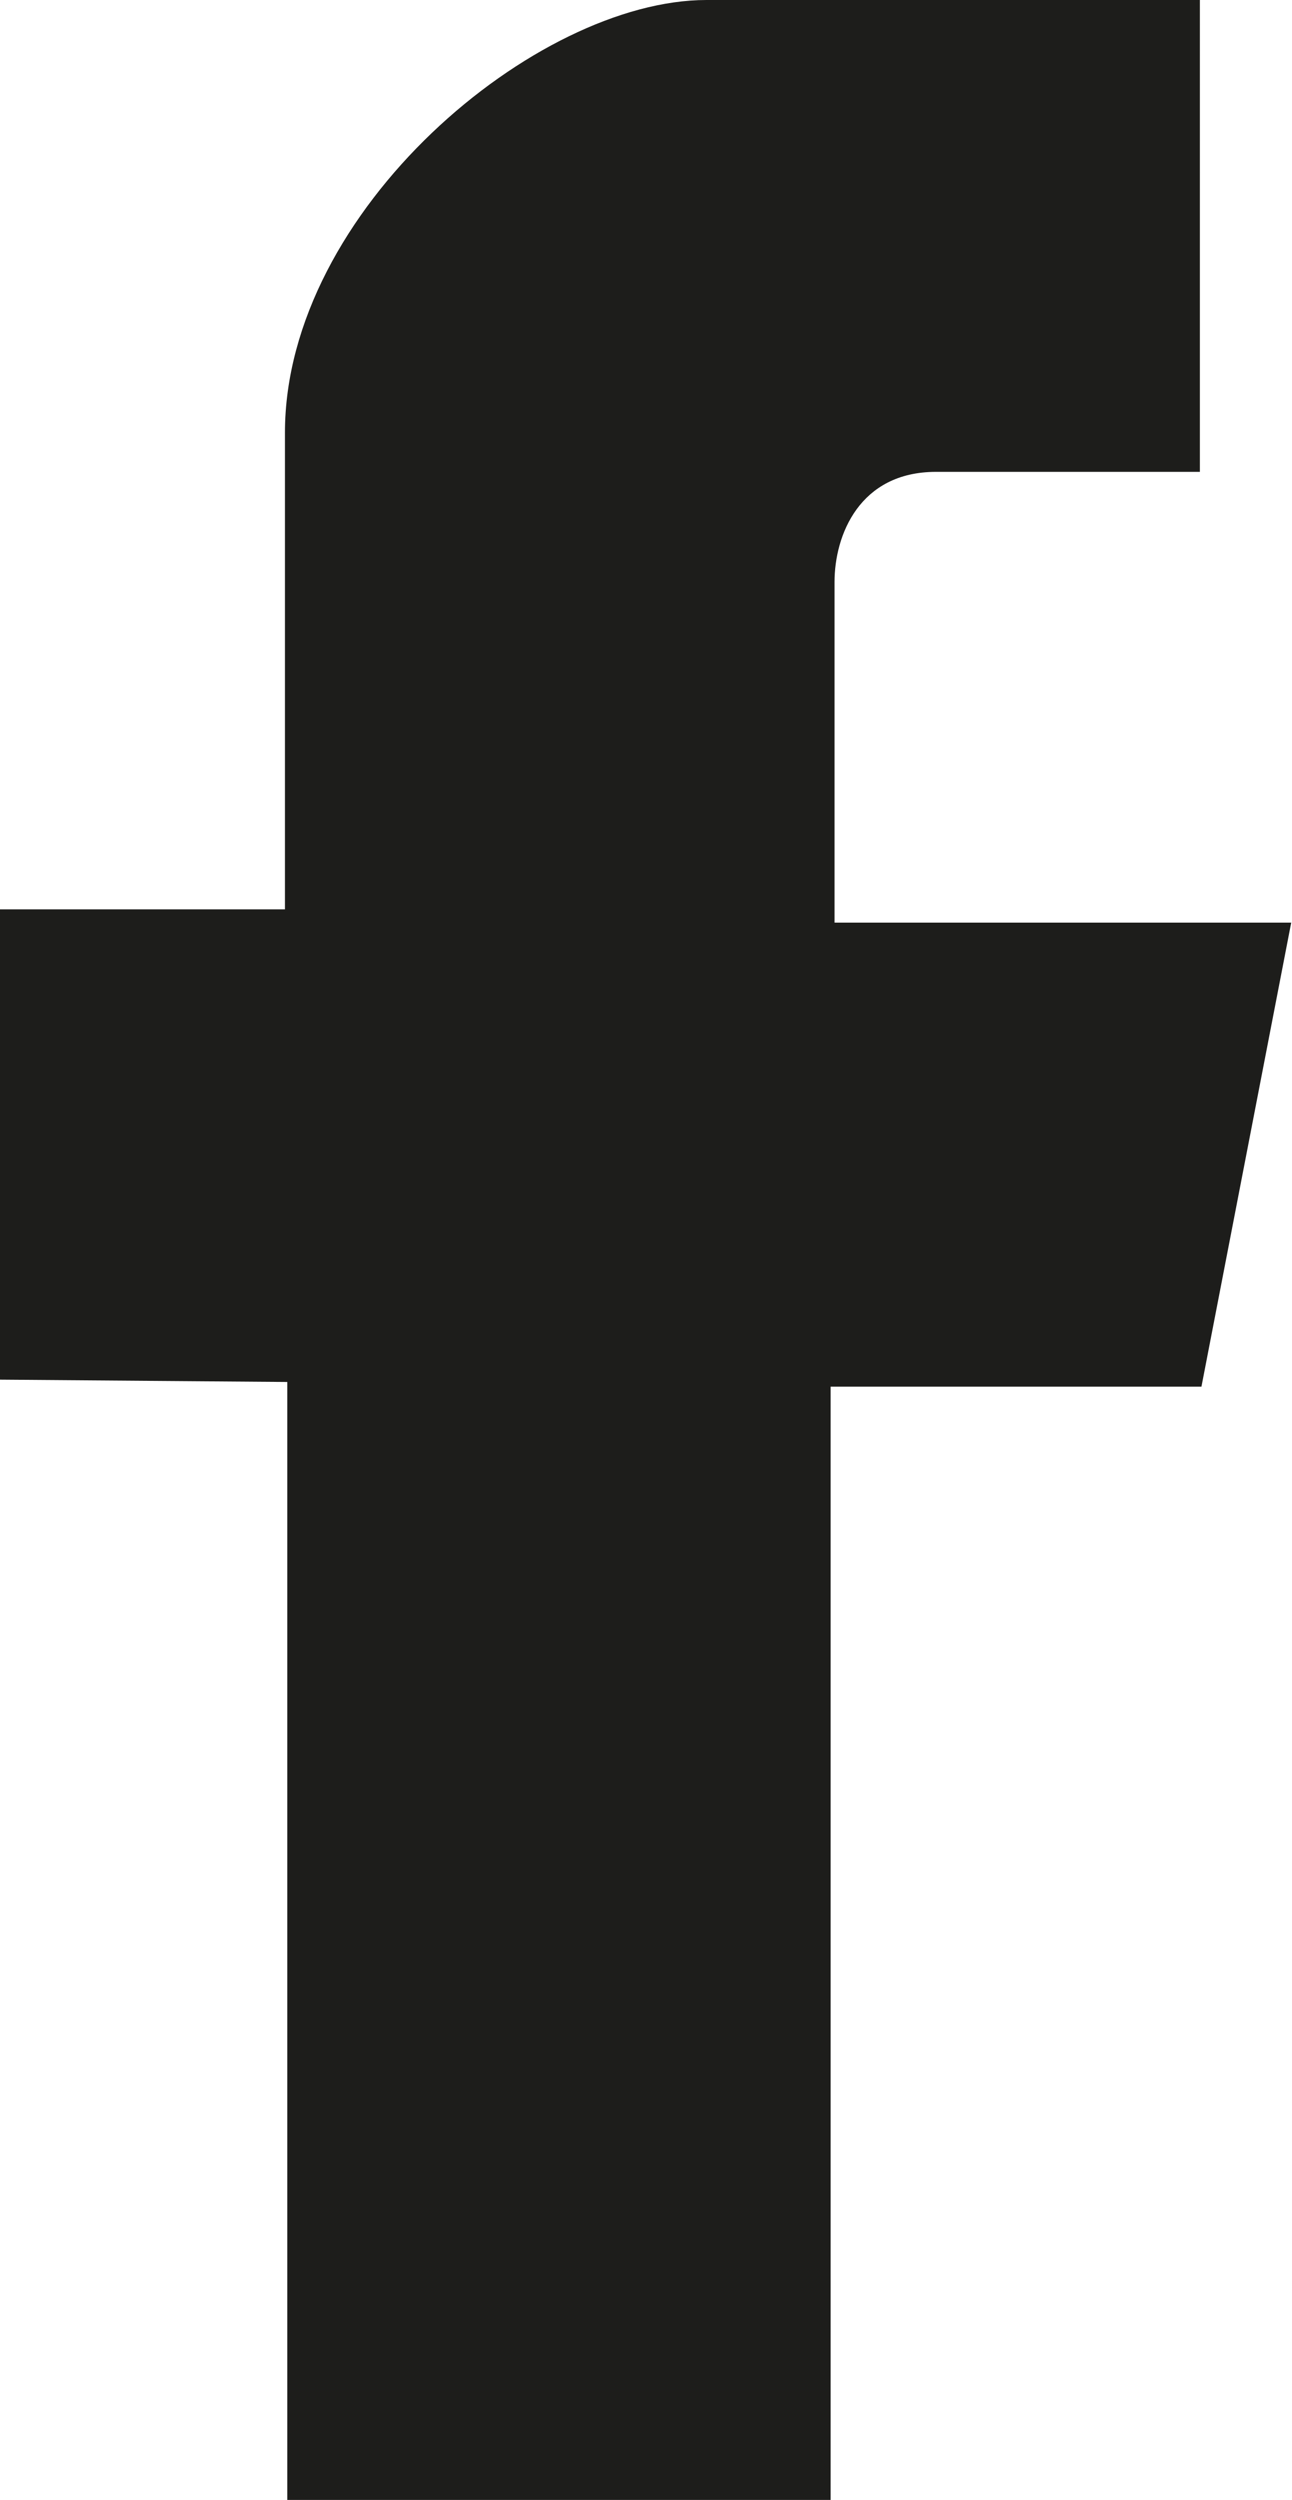
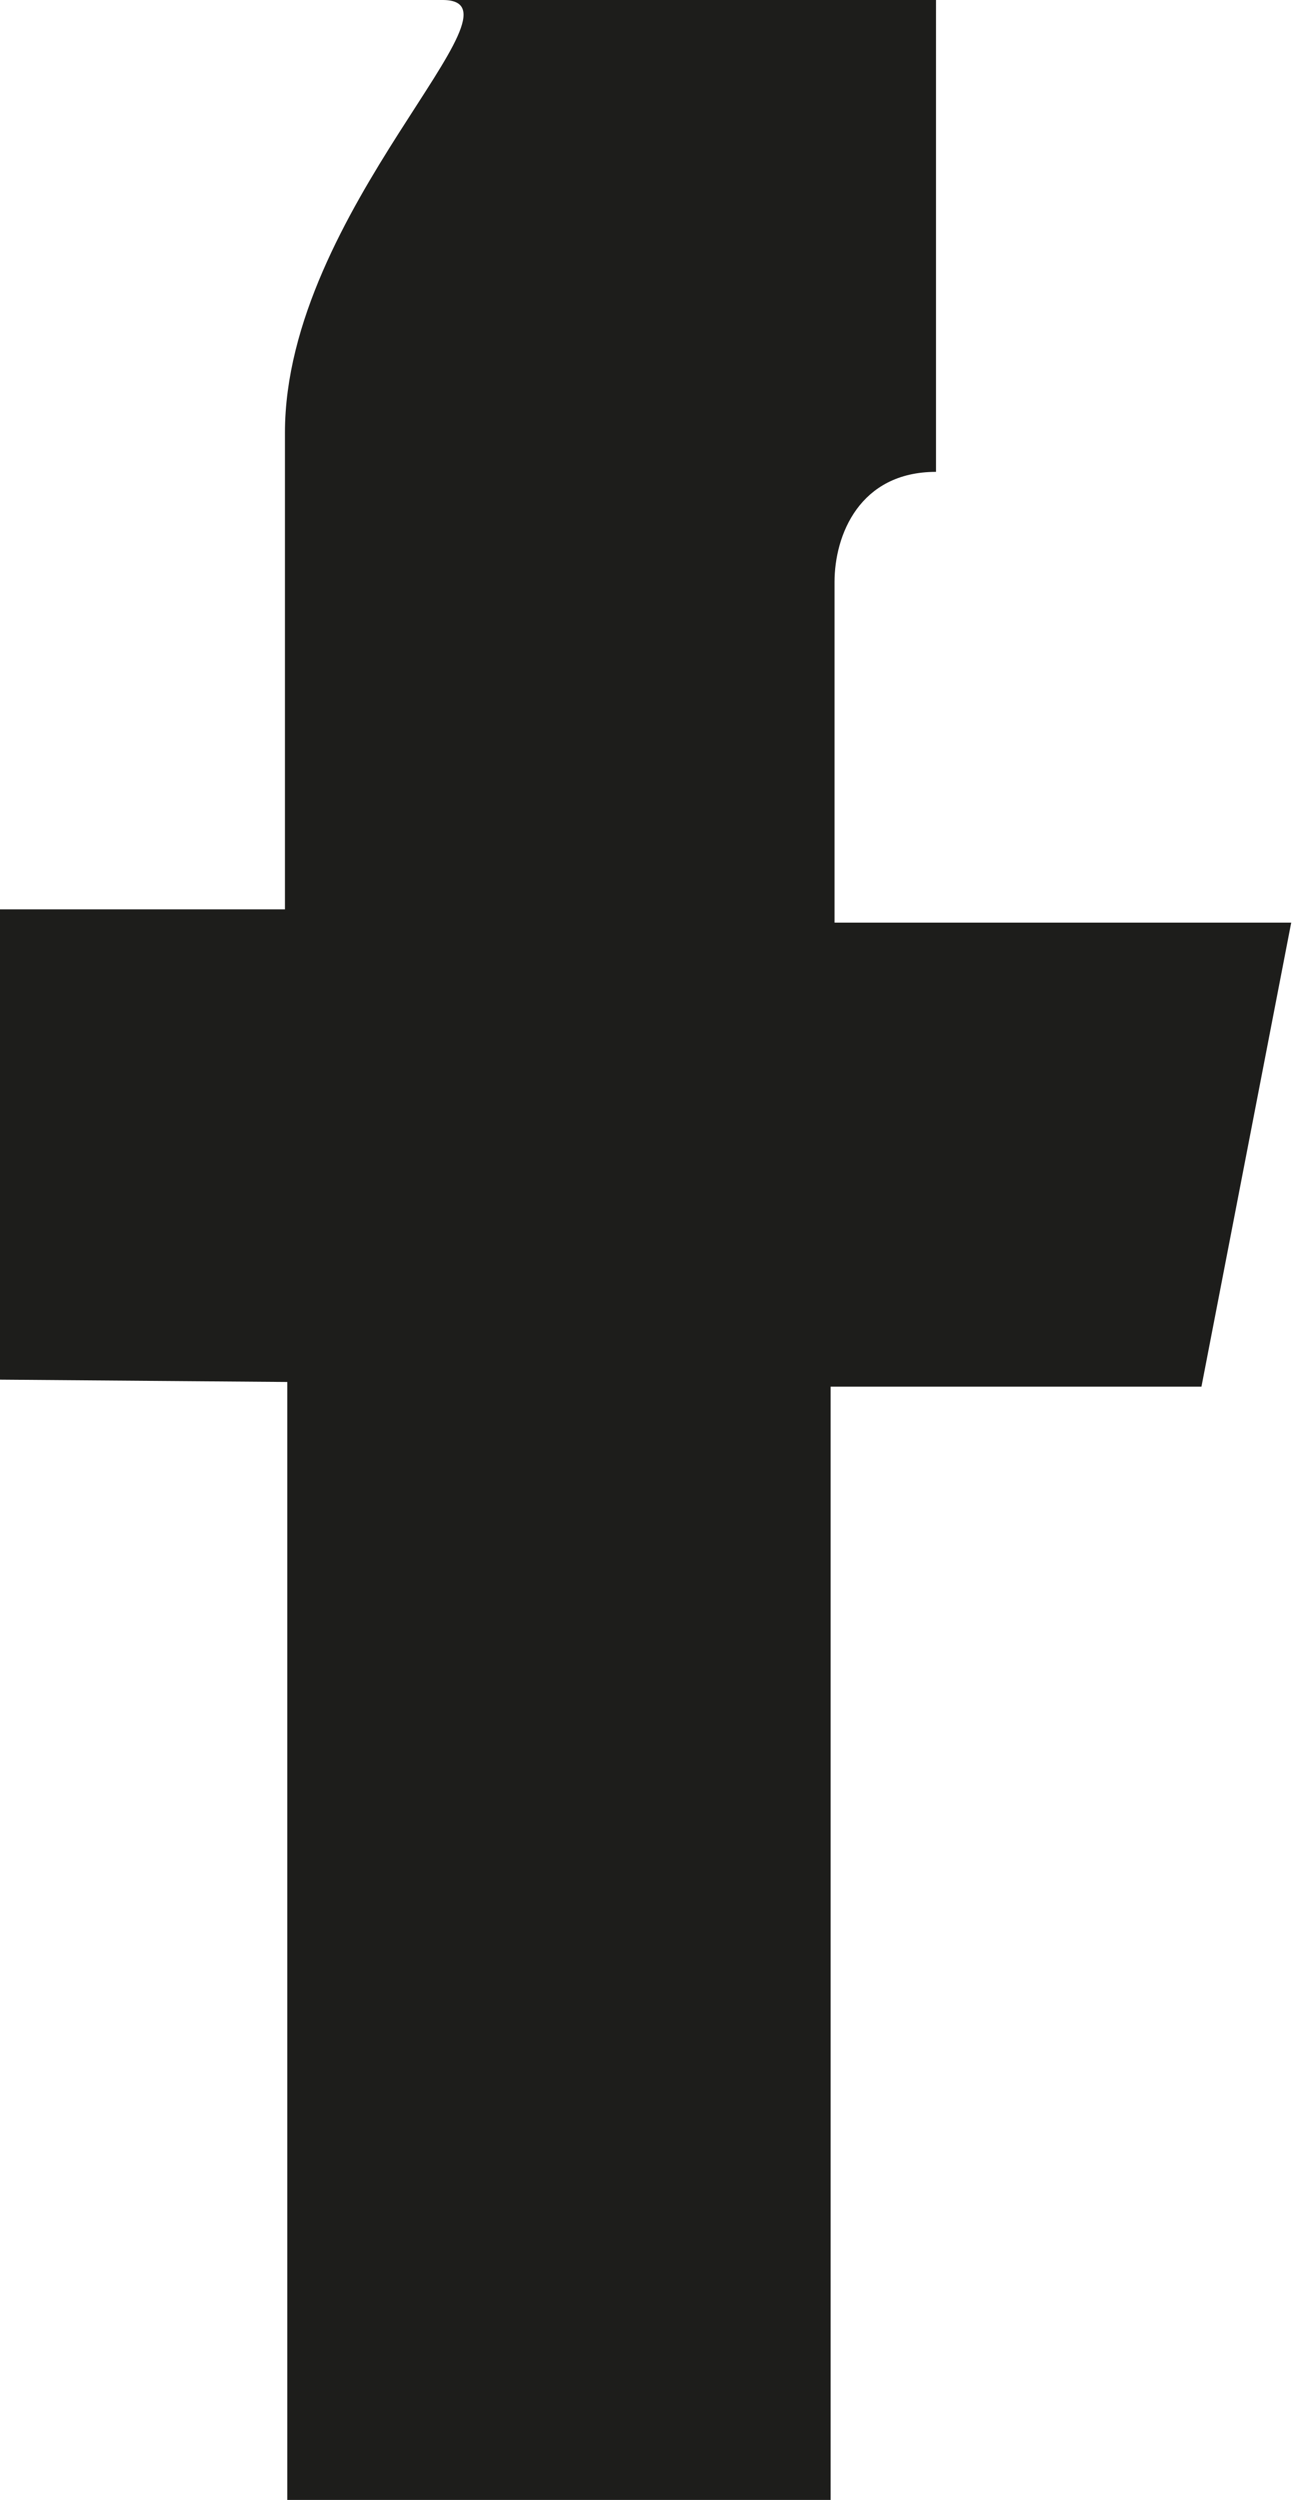
<svg xmlns="http://www.w3.org/2000/svg" id="Calque_1" viewBox="0 0 16.55 32">
  <defs>
    <style>
      .cls-1 {
        fill: #1d1d1b;
        fill-rule: evenodd;
      }
    </style>
  </defs>
-   <path class="cls-1" d="M3.68,17.68v14.32h6.96v-14.25h4.75l1.15-5.94h-5.85v-4.36c0-.6.32-1.41,1.3-1.41h3.38V0h-6.32C6.87,0,3.65,2.69,3.65,5.54v6.1H0v6.02l3.68.03Z" />
+   <path class="cls-1" d="M3.68,17.68v14.32h6.96v-14.25h4.75l1.15-5.94h-5.85v-4.36c0-.6.32-1.41,1.3-1.41V0h-6.32C6.87,0,3.65,2.69,3.65,5.54v6.1H0v6.02l3.68.03Z" />
</svg>